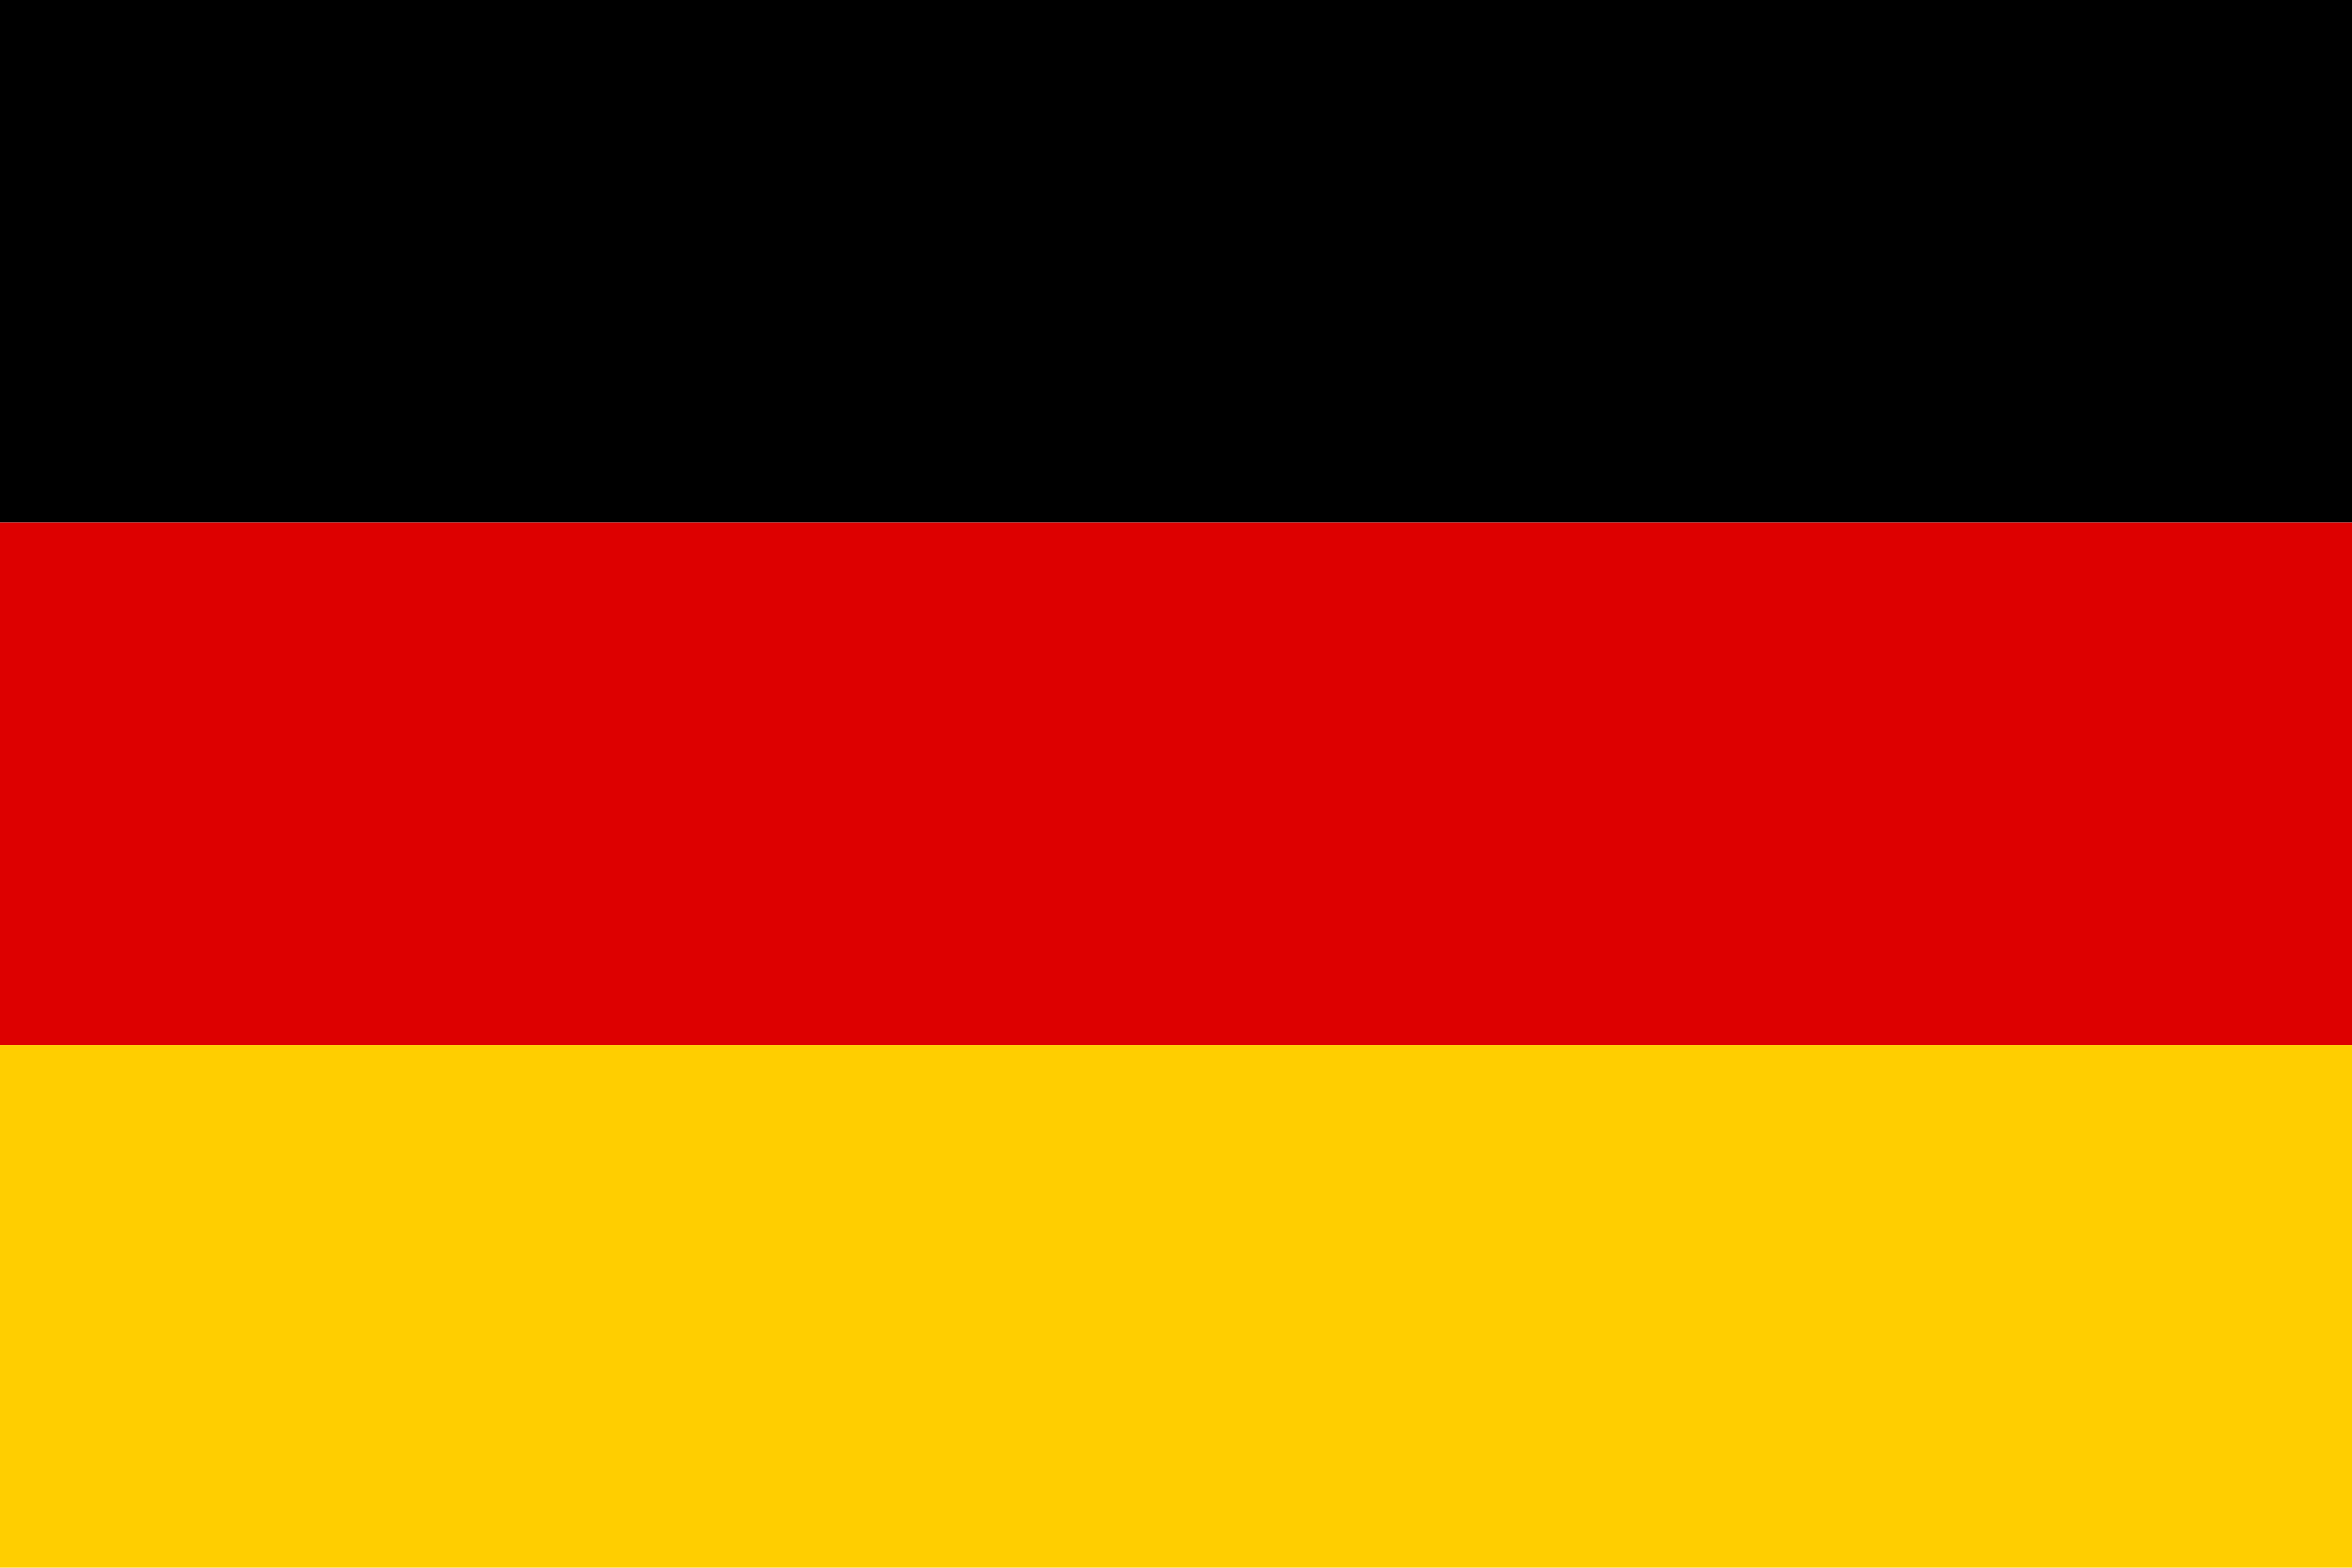
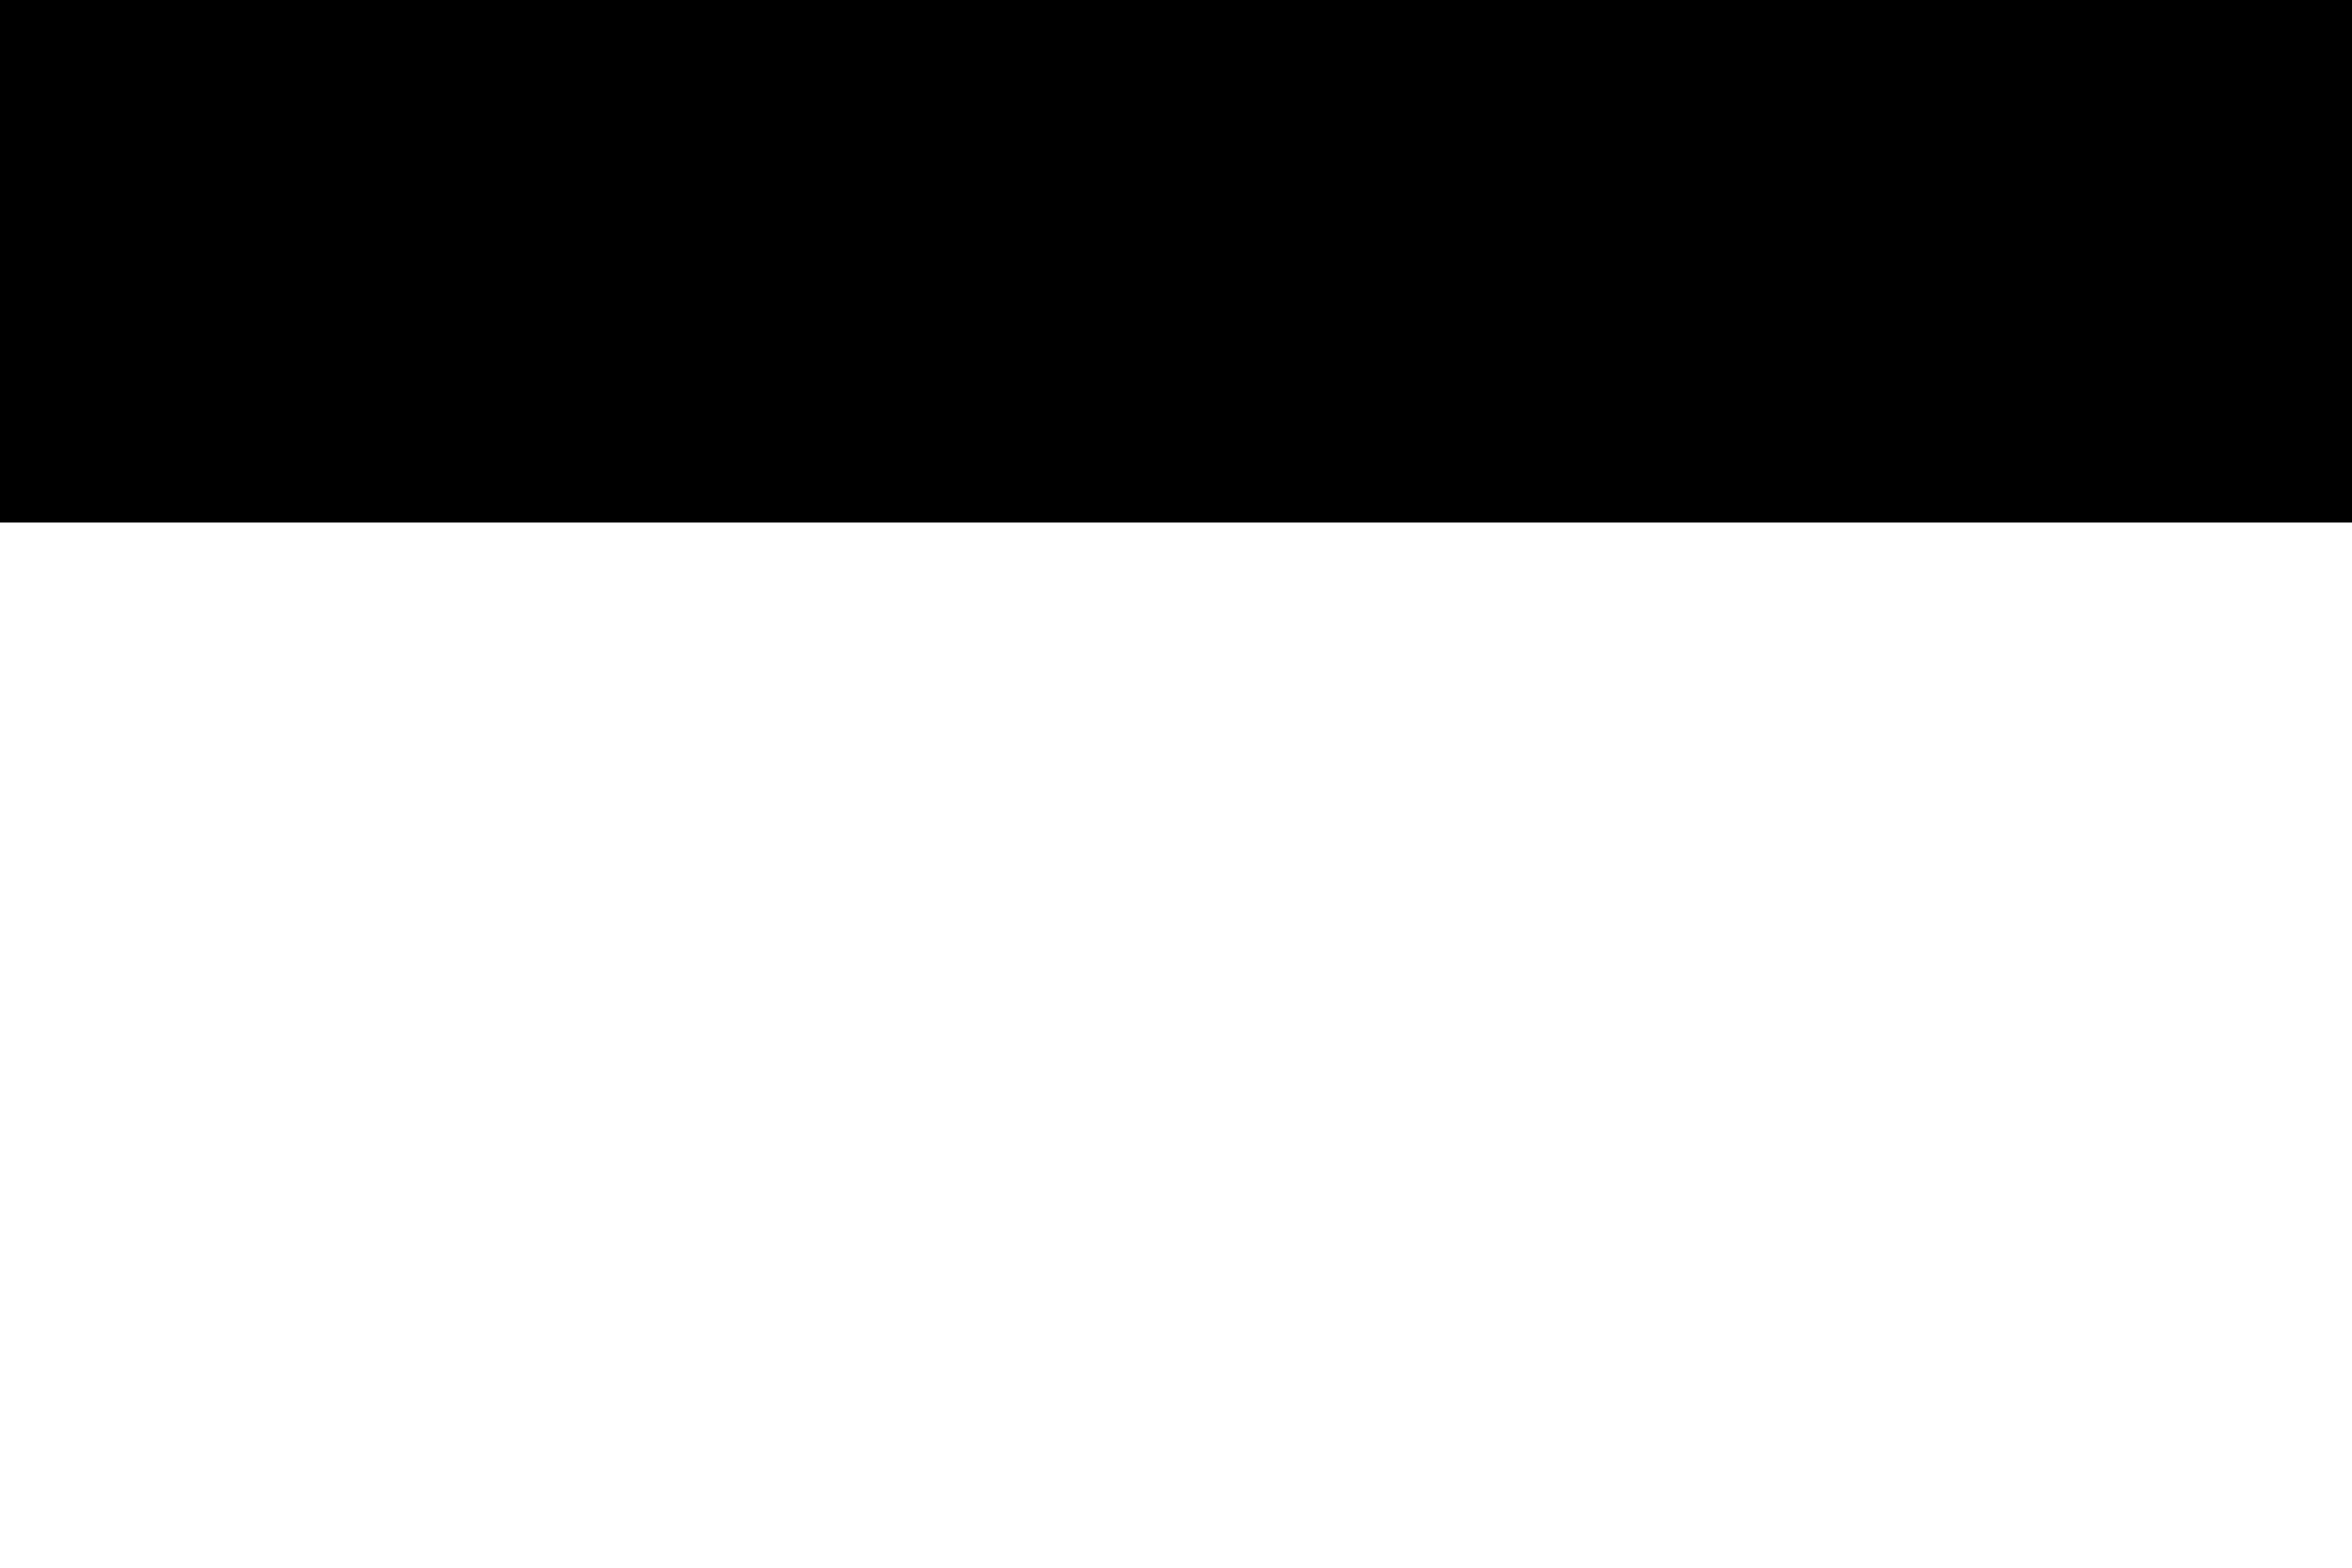
<svg xmlns="http://www.w3.org/2000/svg" id="组_489" data-name="组 489" width="46.02" height="30.679" viewBox="0 0 46.02 30.679">
  <rect id="矩形_800" data-name="矩形 800" width="46.02" height="10.226" transform="translate(0 0)" />
-   <rect id="矩形_801" data-name="矩形 801" width="46.02" height="10.227" transform="translate(0 10.226)" fill="#d00" />
-   <rect id="矩形_802" data-name="矩形 802" width="46.02" height="10.226" transform="translate(0 20.453)" fill="#ffce00" />
</svg>